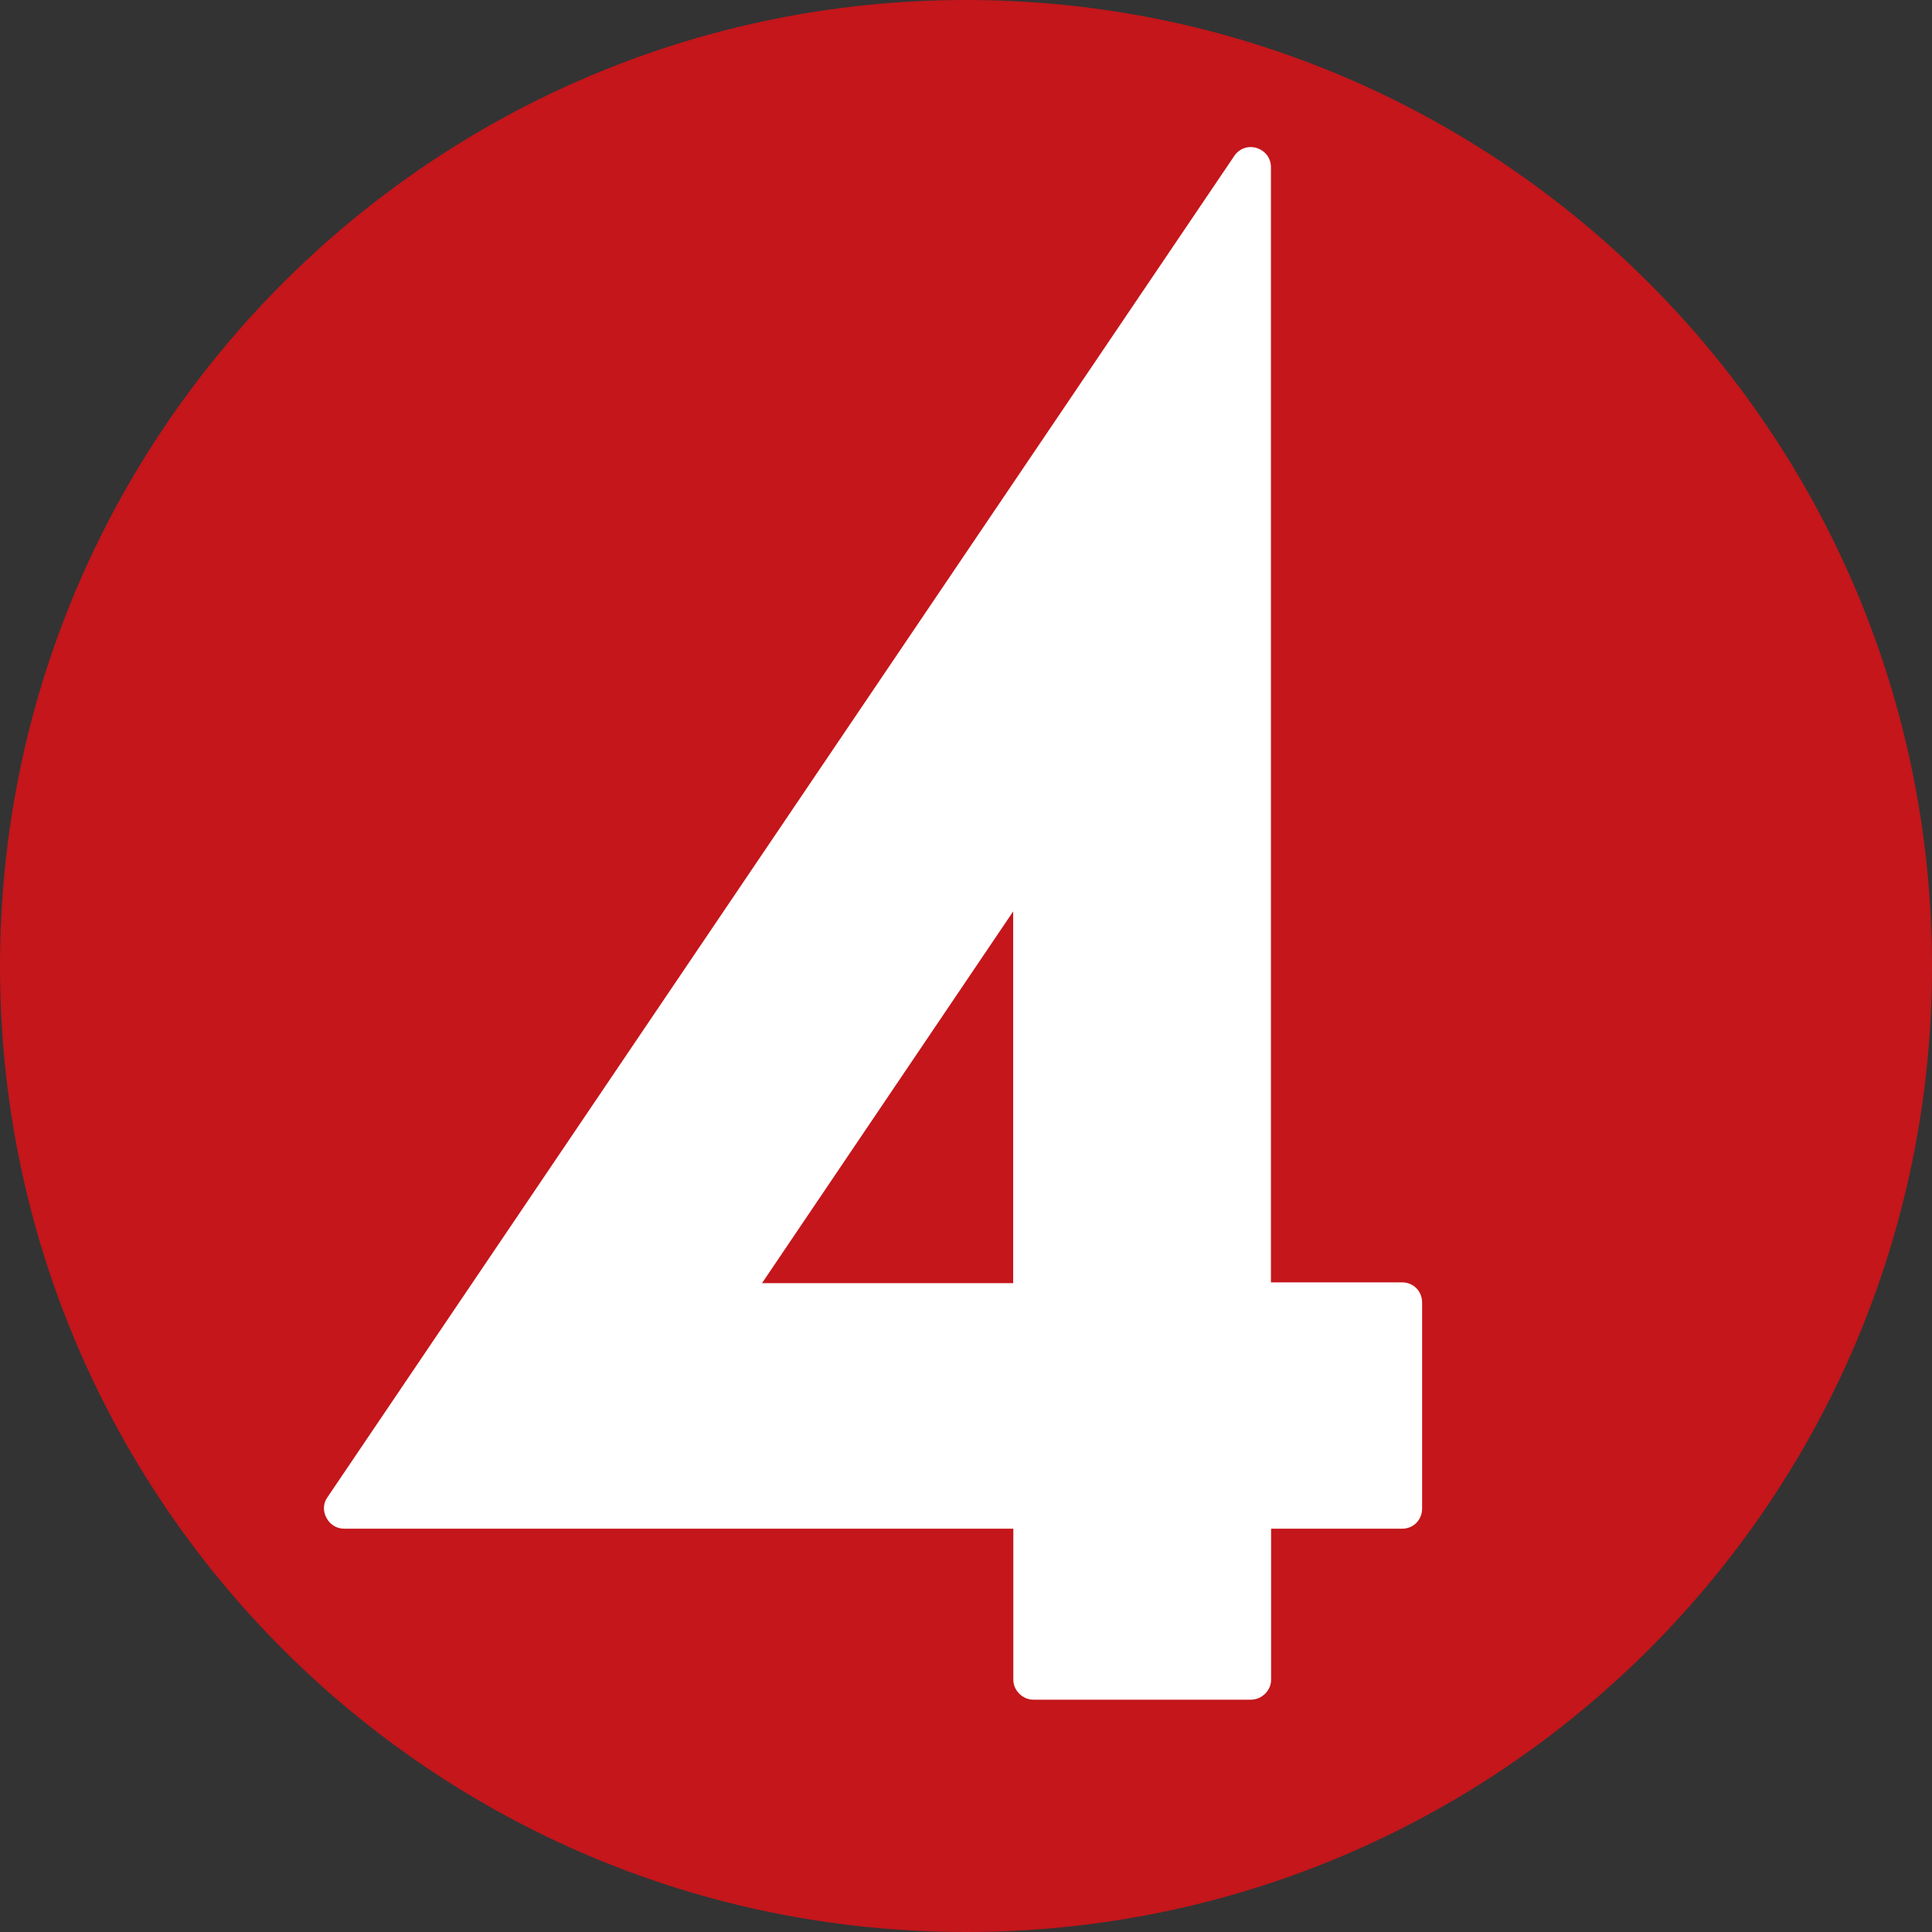
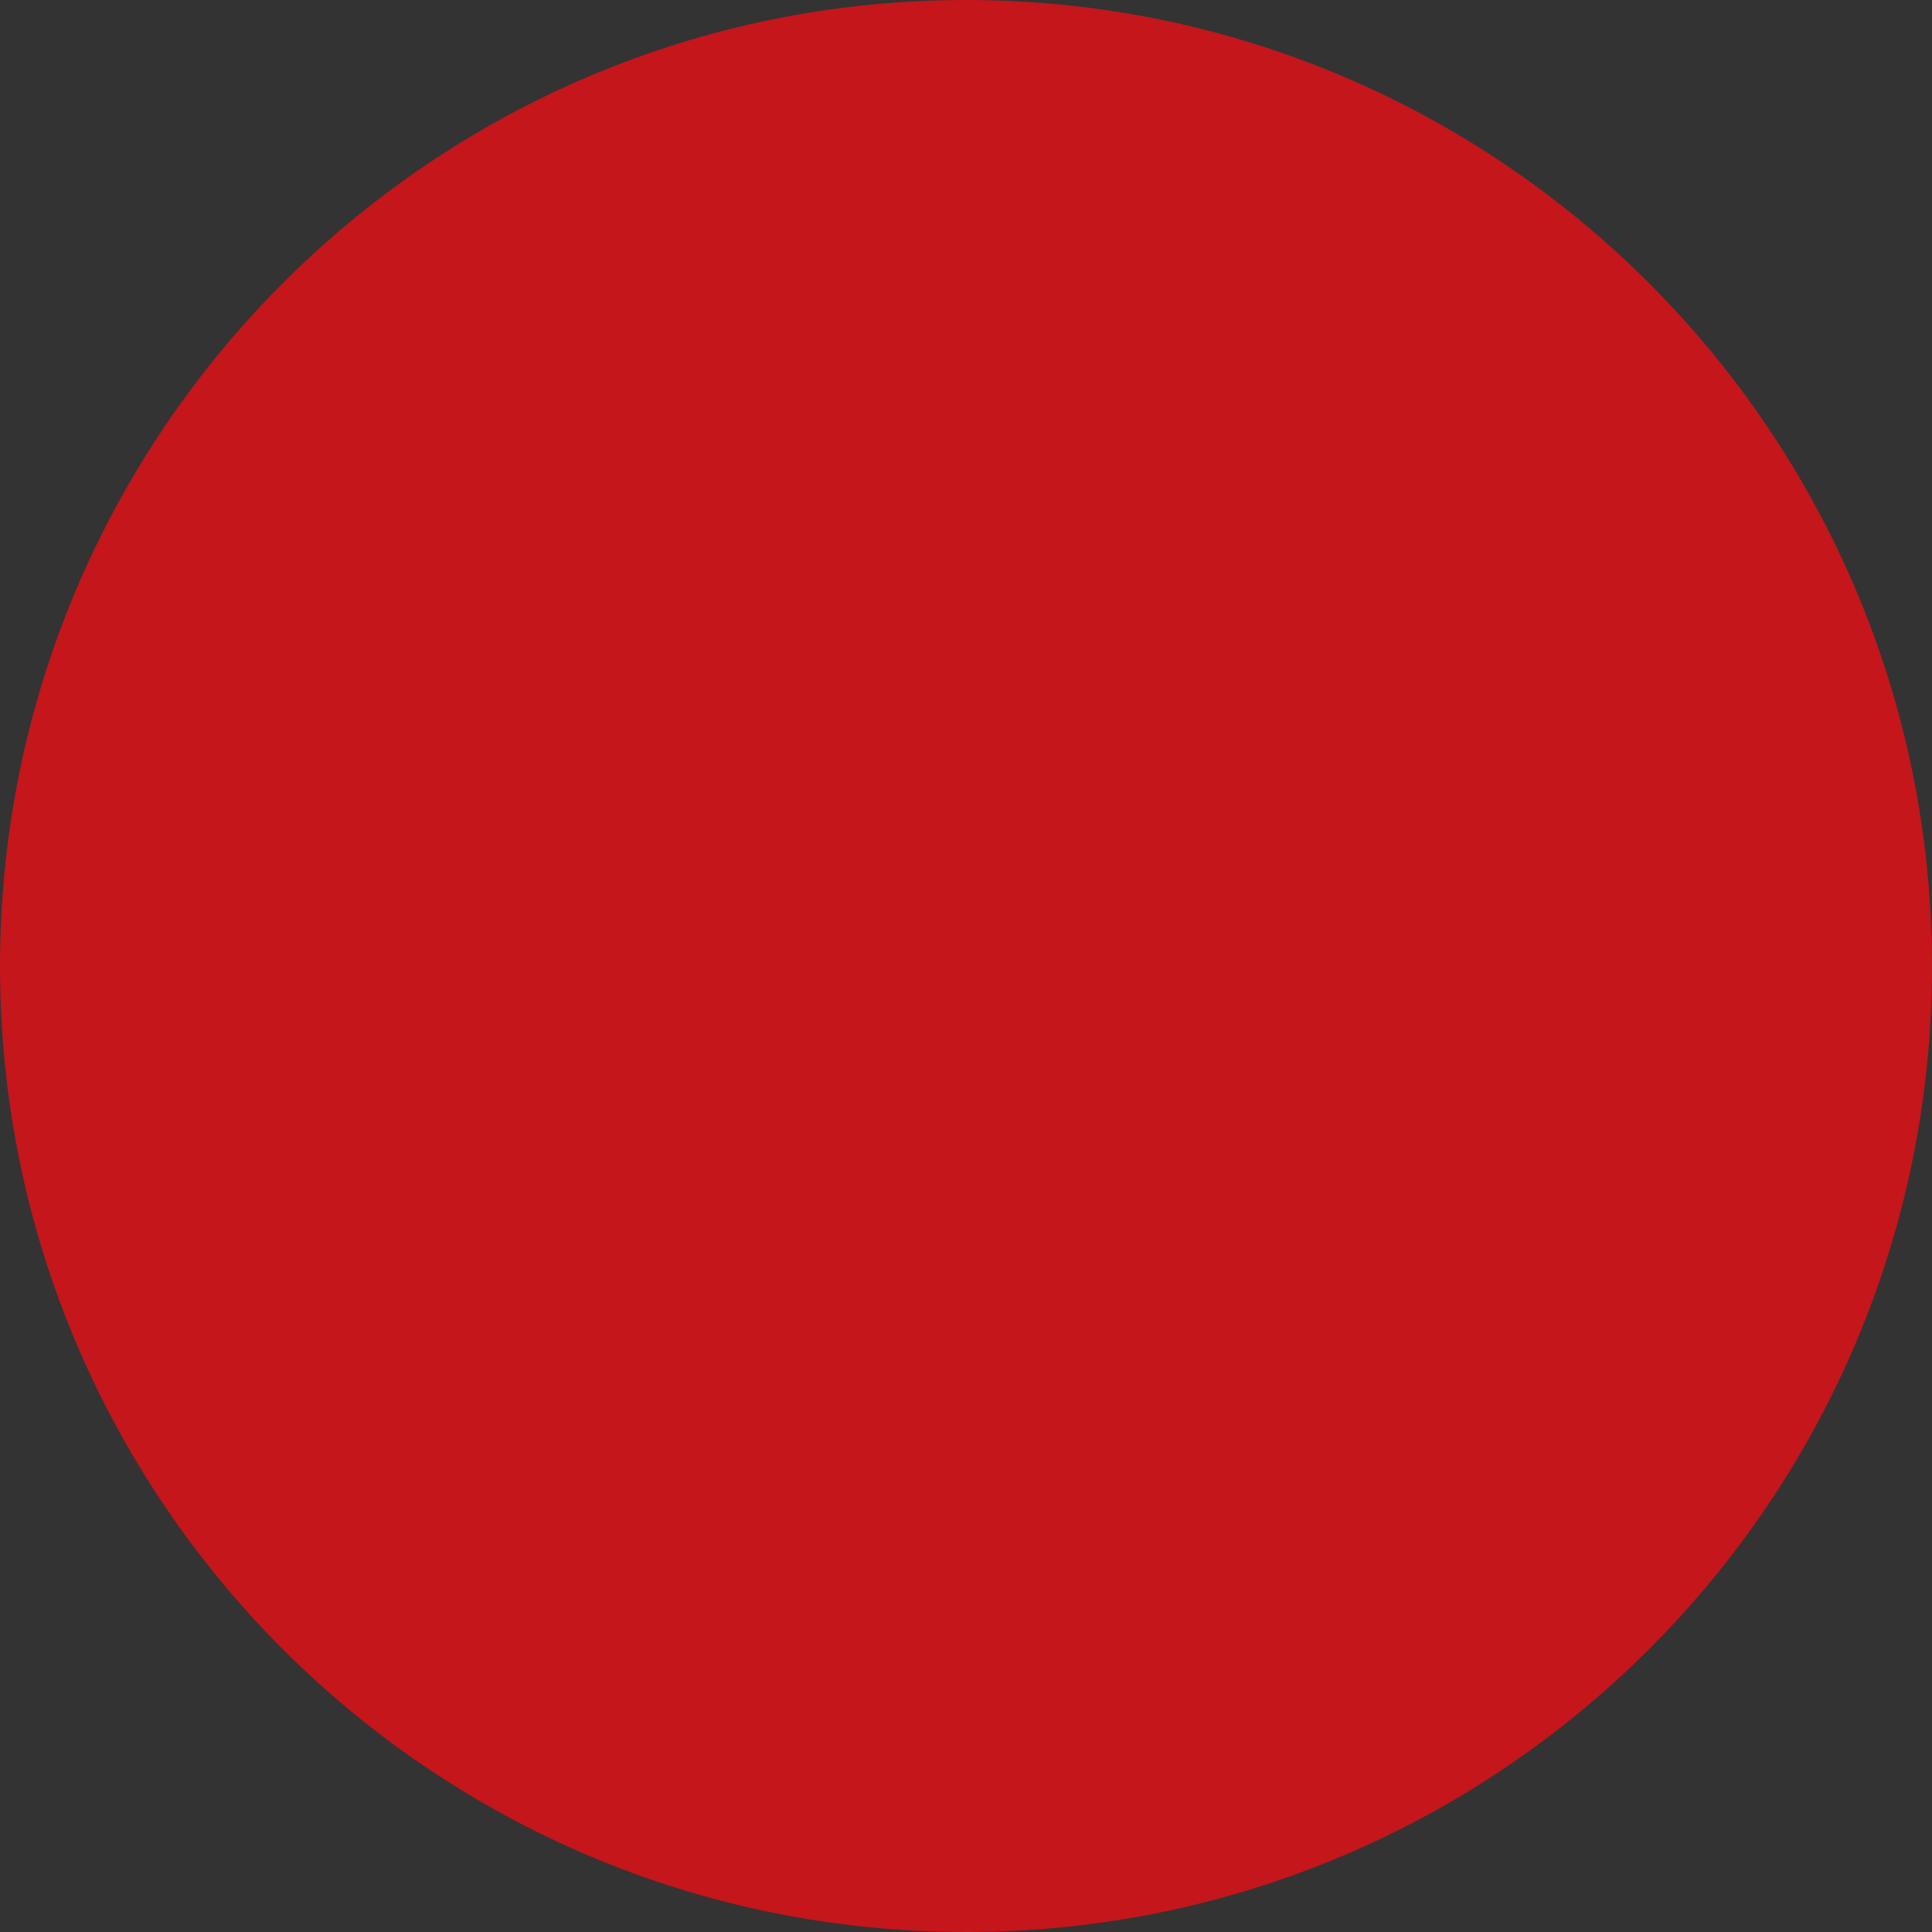
<svg xmlns="http://www.w3.org/2000/svg" id="Layer_1" viewBox="0 0 200 200" version="1.1" width="200" height="200">
  <rect x="0" y="0" width="200" height="200" fill="#333333" stroke="none" />
  <defs id="defs9" />
  <path fill="#C4161B" d="M 100,200 C 155.233,200 200,155.25 200,100.033 200,44.817 155.233,0 100,0 44.767,0 0,44.783 0,100.033 0,155.283 44.75,200 100,200" id="path1" />
-   <path fill="#ffffff" d="M 104.883,132.833 H 78.883 L 104.883,94.35 Z M 145.133,132.75 H 131.567 V 17.3 C 131.567,16.35 130.967,15.6 130.083,15.317 129.217,15.05 128.283,15.367 127.767,16.15 L 33.883,155.017 C 33.45,155.633 33.417,156.45 33.8,157.133 34.15,157.817 34.85,158.25 35.617,158.25 H 104.9 V 173.9 C 104.9,174.983 105.85,175.95 106.967,175.95 H 129.5 C 130.633,175.95 131.583,174.983 131.583,173.9 V 158.25 H 145.15 C 146.333,158.25 147.217,157.333 147.217,156.15 V 134.833 C 147.217,133.683 146.333,132.75 145.15,132.75" id="path2" />
</svg>